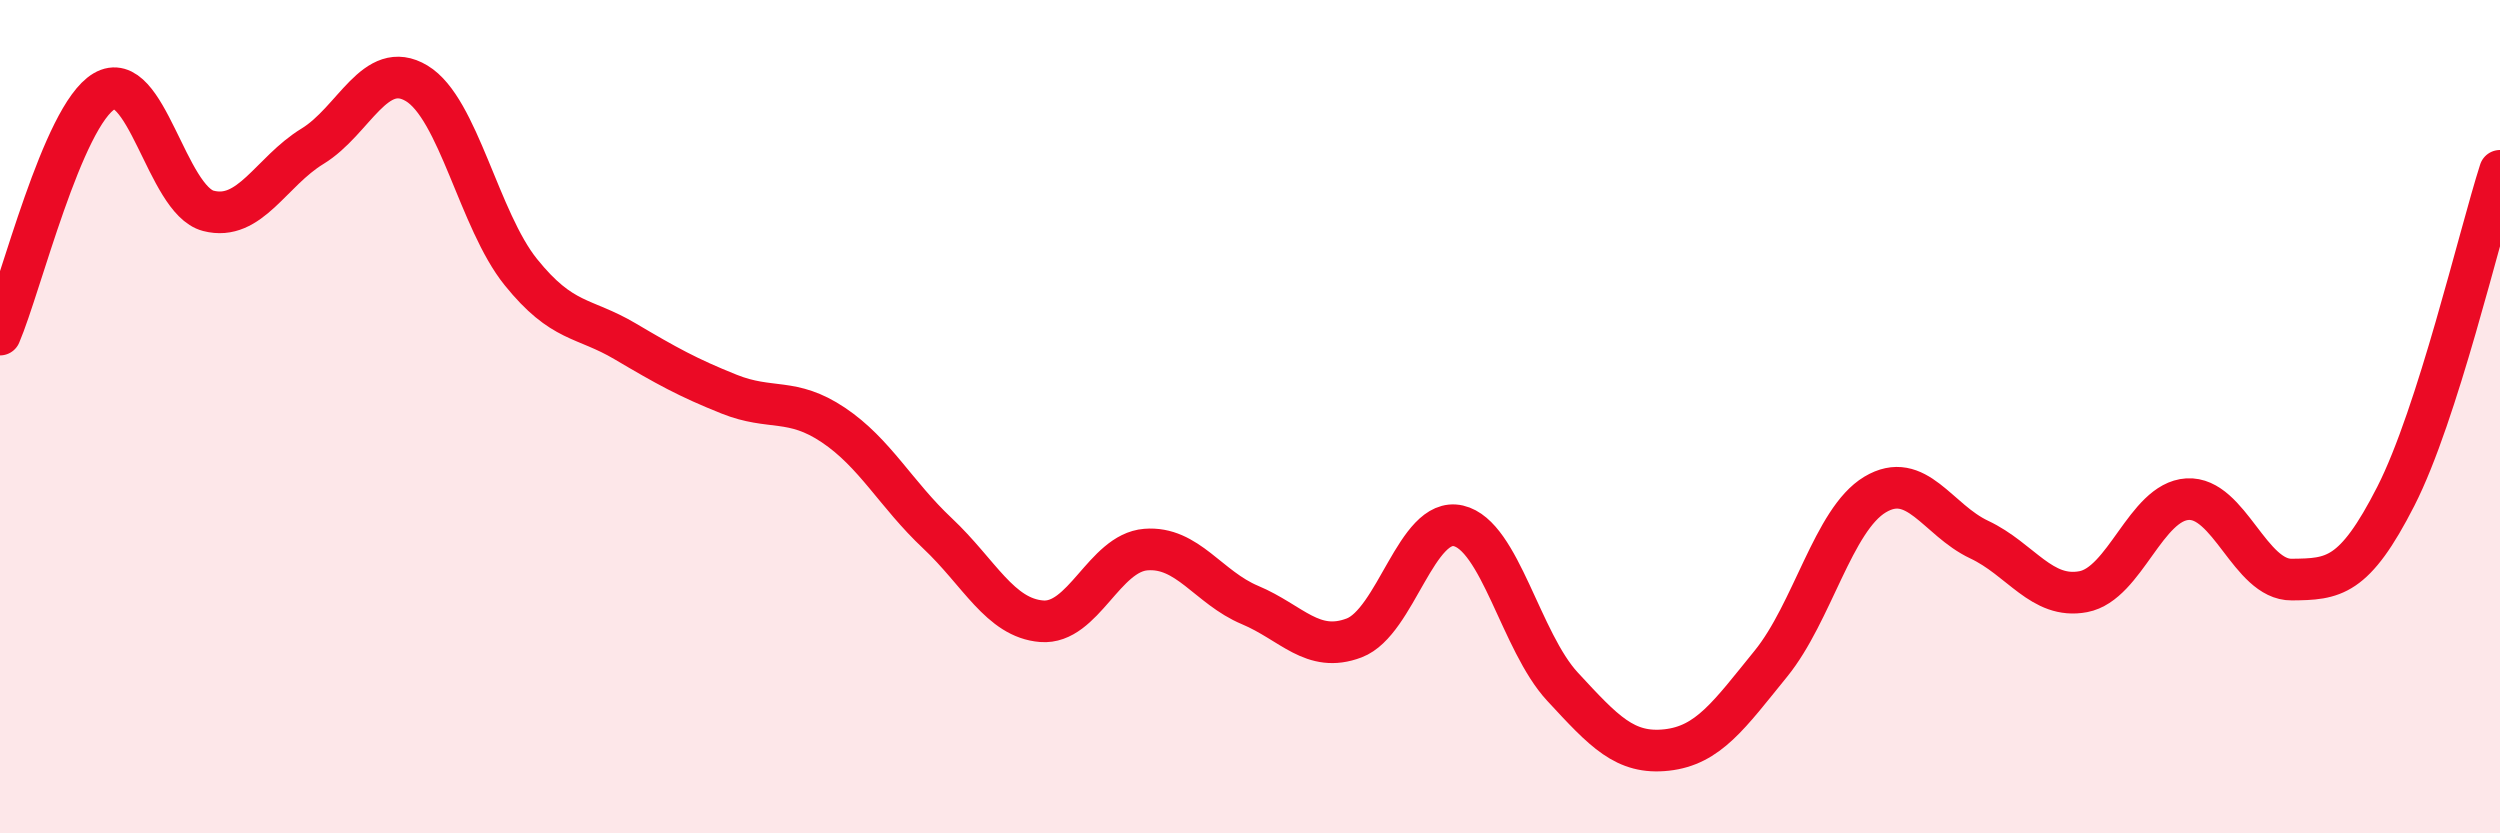
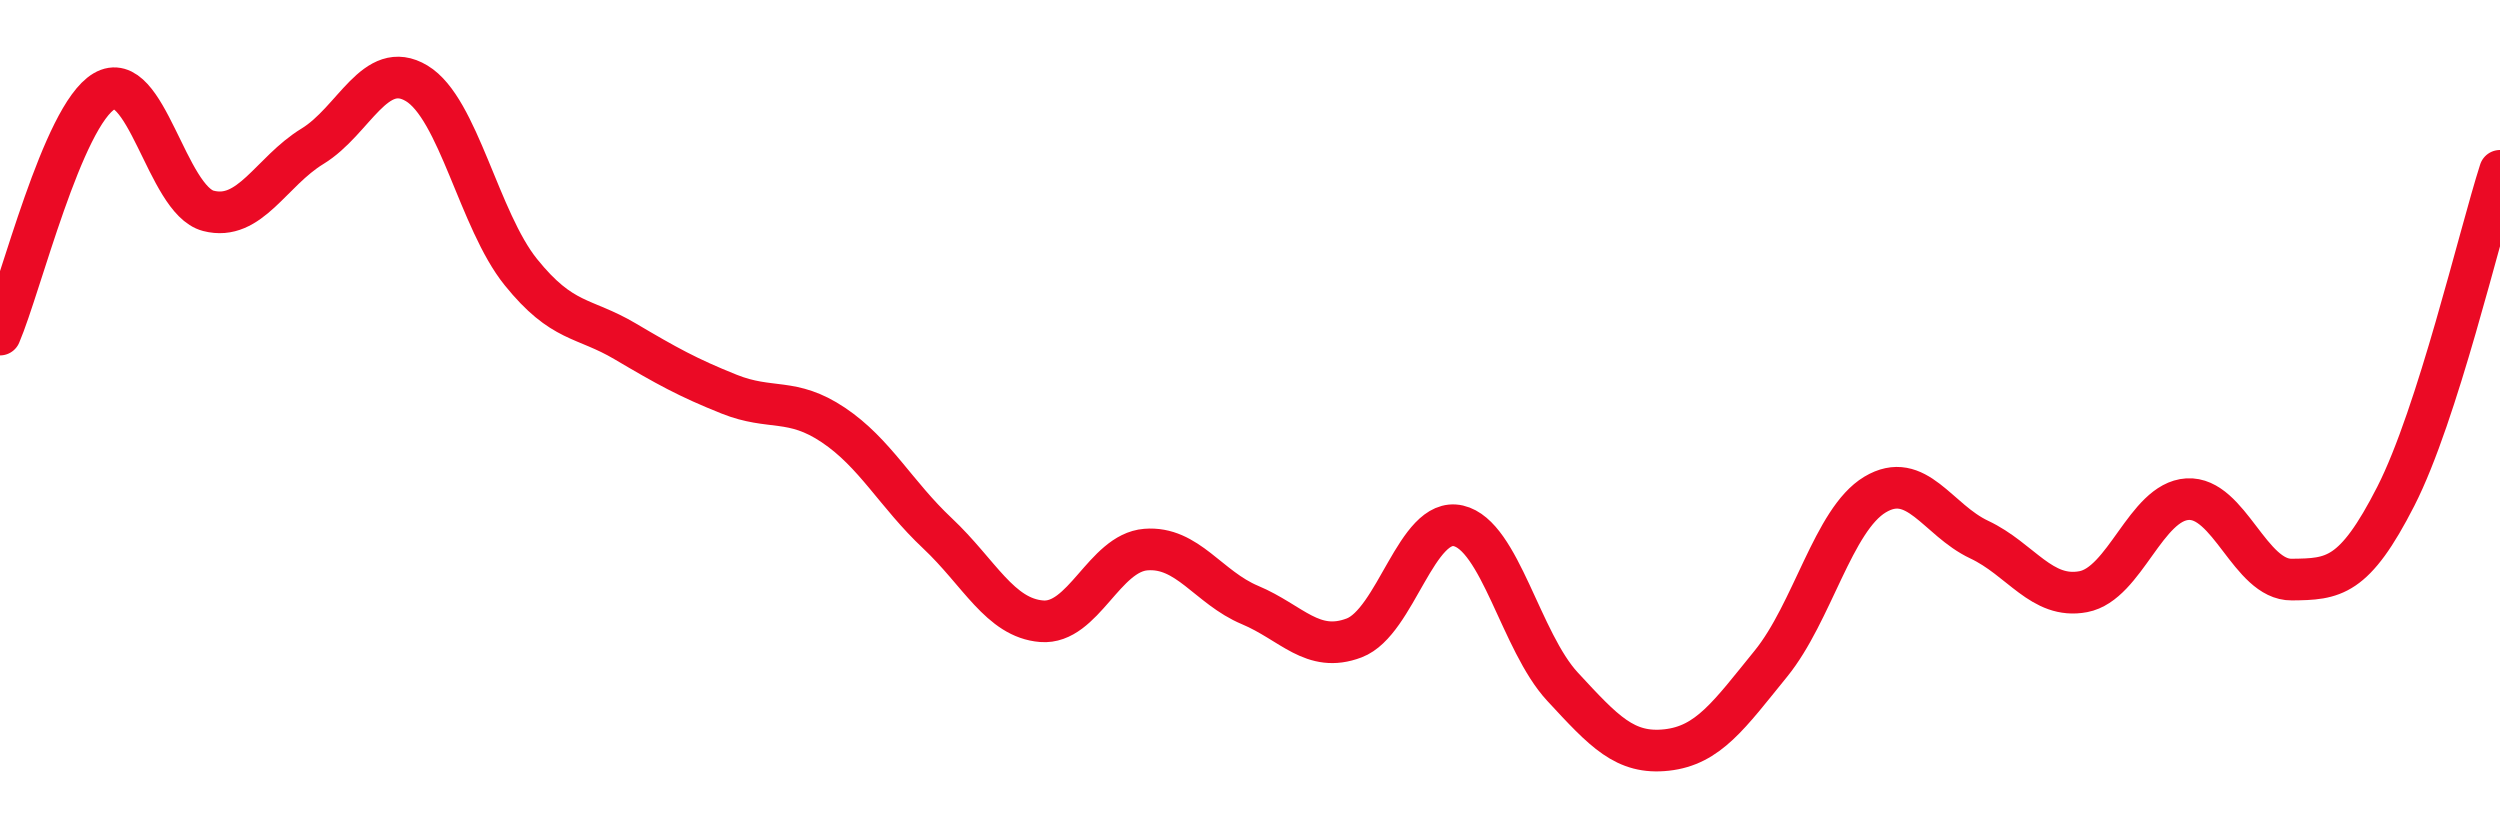
<svg xmlns="http://www.w3.org/2000/svg" width="60" height="20" viewBox="0 0 60 20">
-   <path d="M 0,8.03 C 0.5,6.86 1.5,2.78 2.5,2.19 C 3.5,1.6 4,4.8 5,5.06 C 6,5.32 6.5,4.12 7.5,3.51 C 8.5,2.9 9,1.4 10,2 C 11,2.6 11.5,5.29 12.5,6.53 C 13.5,7.77 14,7.6 15,8.19 C 16,8.78 16.5,9.06 17.5,9.46 C 18.5,9.86 19,9.53 20,10.2 C 21,10.87 21.5,11.86 22.5,12.8 C 23.5,13.74 24,14.83 25,14.91 C 26,14.99 26.5,13.27 27.5,13.19 C 28.5,13.11 29,14.1 30,14.52 C 31,14.94 31.5,15.69 32.5,15.31 C 33.5,14.93 34,12.39 35,12.62 C 36,12.85 36.5,15.4 37.5,16.48 C 38.5,17.56 39,18.11 40,18 C 41,17.89 41.5,17.16 42.5,15.93 C 43.5,14.7 44,12.47 45,11.87 C 46,11.27 46.5,12.48 47.5,12.95 C 48.5,13.42 49,14.39 50,14.2 C 51,14.01 51.5,12.04 52.5,11.98 C 53.5,11.92 54,13.92 55,13.91 C 56,13.9 56.5,13.87 57.5,11.91 C 58.5,9.95 59.5,5.66 60,4.1L60 20L0 20Z" fill="#EB0A25" opacity="0.1" stroke-linecap="round" stroke-linejoin="round" />
  <path d="M 0,8.03 C 0.5,6.86 1.5,2.78 2.5,2.19 C 3.5,1.6 4,4.8 5,5.06 C 6,5.32 6.5,4.12 7.5,3.51 C 8.5,2.9 9,1.4 10,2 C 11,2.6 11.5,5.29 12.5,6.53 C 13.5,7.77 14,7.6 15,8.19 C 16,8.78 16.5,9.06 17.5,9.46 C 18.5,9.86 19,9.53 20,10.2 C 21,10.87 21.5,11.86 22.5,12.8 C 23.5,13.74 24,14.83 25,14.91 C 26,14.99 26.5,13.27 27.5,13.19 C 28.5,13.11 29,14.1 30,14.52 C 31,14.94 31.5,15.69 32.5,15.31 C 33.5,14.93 34,12.39 35,12.62 C 36,12.85 36.5,15.4 37.5,16.48 C 38.5,17.56 39,18.11 40,18 C 41,17.89 41.5,17.16 42.5,15.93 C 43.5,14.7 44,12.47 45,11.87 C 46,11.27 46.5,12.48 47.5,12.95 C 48.5,13.42 49,14.39 50,14.2 C 51,14.01 51.5,12.04 52.5,11.98 C 53.5,11.92 54,13.92 55,13.91 C 56,13.9 56.5,13.87 57.5,11.91 C 58.5,9.95 59.5,5.66 60,4.1" stroke="#EB0A25" stroke-width="1" fill="none" stroke-linecap="round" stroke-linejoin="round" />
</svg>